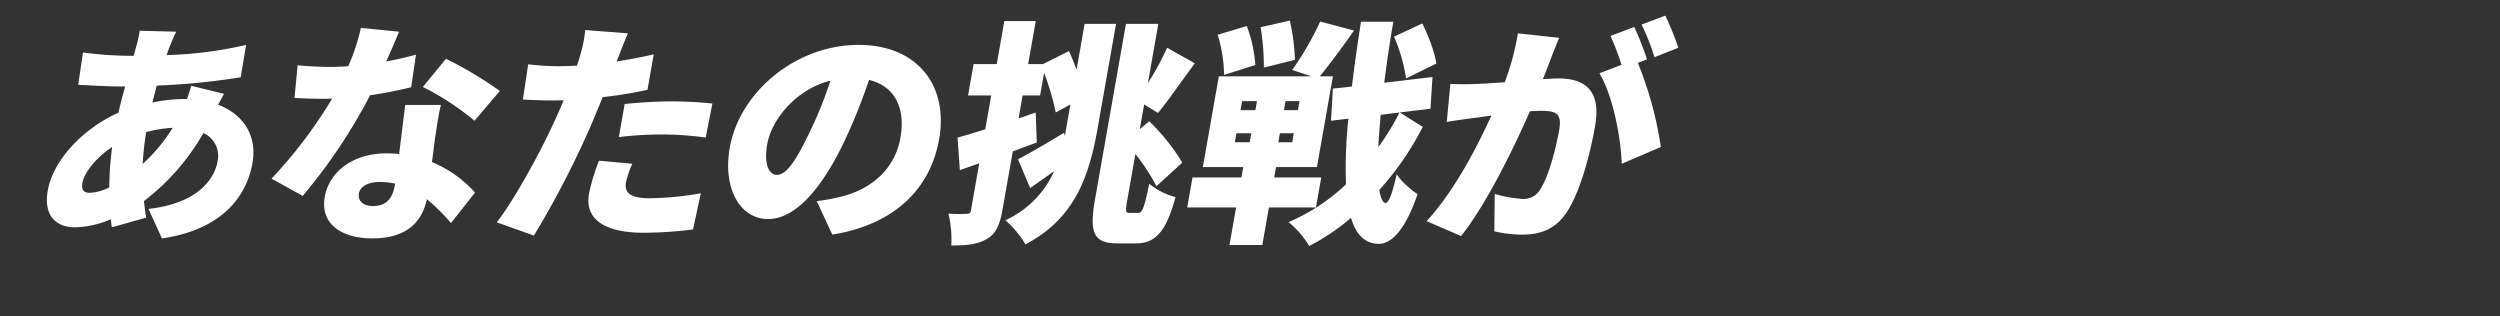
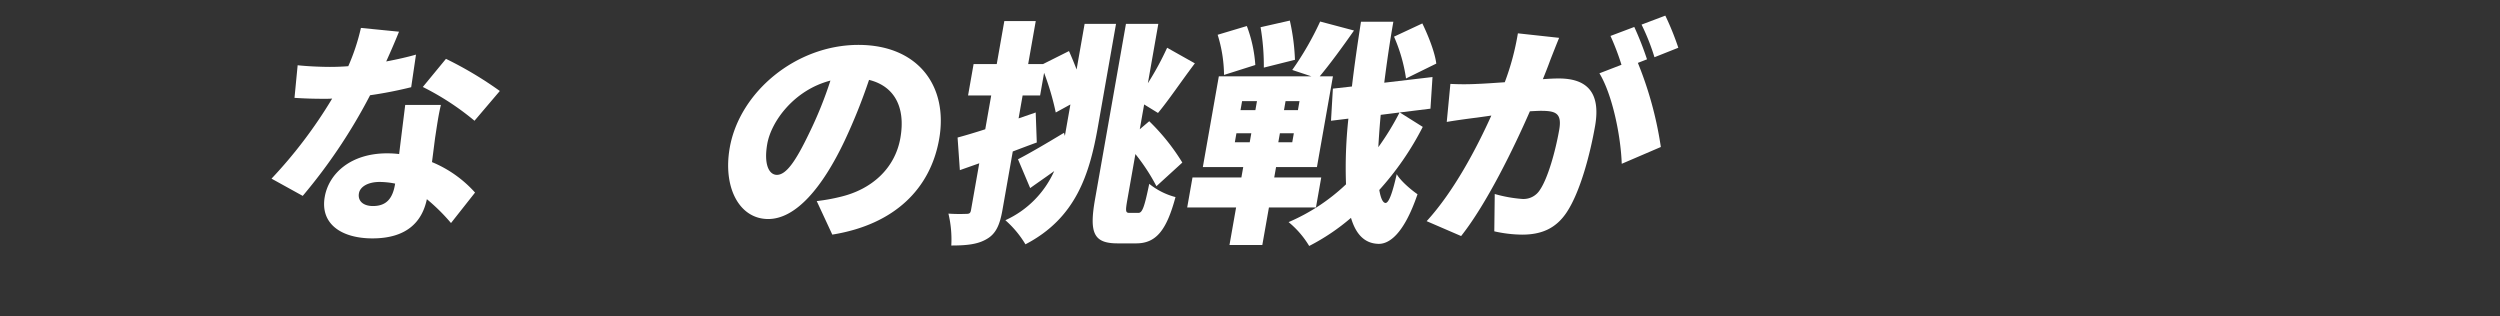
<svg xmlns="http://www.w3.org/2000/svg" width="640" height="81" viewBox="0 0 640 81">
  <rect x="0" y="0" width="640" height="81" fill="#333333" stroke="none" />
  <g id="main_copy_1" transform="translate(-100 -193)">
    <rect id="長方形_196990" data-name="長方形 196990" width="640" height="81" transform="translate(100 193)" fill="none" />
    <g id="グループ_25068" data-name="グループ 25068" transform="translate(14313.759 -1187.045)">
-       <path id="パス_135634" data-name="パス 135634" d="M59.8,20.371c-.349.6-.9,1.694-1.519,2.782,6.347,2.421,10.054,7.8,8.8,14.94C65.592,46.5,59.41,55.148,43.9,57.386l-3.446-7.559C52.66,48.5,57.285,42.507,58.138,37.669a6.389,6.389,0,0,0-3.62-7.259A58.03,58.03,0,0,1,39.291,47.83c.168,1.452.346,2.843.585,4.234l-8.783,2.479c-.136-.6-.189-1.331-.3-2.056a24.318,24.318,0,0,1-9.132,2.056c-4.656,0-8.158-2.782-6.985-9.435,1.355-7.682,8.963-15.846,18.084-19.9.515-2.238,1.1-4.536,1.728-6.714h-.968c-3.507,0-8.11-.3-11.053-.423l1.218-8.285a94.05,94.05,0,0,0,11.524.846h1.452l.668-2.419a31.105,31.105,0,0,0,.885-3.992l9.332.242c-.669,1.391-1.1,2.48-1.526,3.508-.32.786-.651,1.633-.921,2.479a101.988,101.988,0,0,0,20.356-2.6l-1.4,8.286a174.69,174.69,0,0,1-21.48,2.116q-.565,2.178-1.13,4.355a40.134,40.134,0,0,1,8.506-.907h.363c.466-1.27.871-2.54,1.081-3.386ZM30.415,44.322A88.023,88.023,0,0,1,31.15,33.98c-4.18,2.782-7.15,6.592-7.609,9.193-.288,1.632.157,2.541,1.911,2.541a12.328,12.328,0,0,0,4.963-1.391M46.649,29.081a32.1,32.1,0,0,0-6.784,1.088,81.315,81.315,0,0,0-.9,8.166,43.174,43.174,0,0,0,7.679-9.254" transform="translate(-14216.204 1383.693)" fill="#fff" />
      <path id="パス_135635" data-name="パス 135635" d="M112.943,18.611a105.6,105.6,0,0,1-10.523,2.057A139.509,139.509,0,0,1,85.177,46.433l-7.99-4.415a119.083,119.083,0,0,0,15.528-20.5c-.676.06-1.341.06-1.946.06-2.54,0-4.948-.06-7.7-.241l.807-8.347c2.73.3,6.276.423,8.272.423,1.573,0,3.1-.06,4.689-.181a53.716,53.716,0,0,0,3.239-9.8l9.747.968c-.753,1.875-1.9,4.6-3.279,7.621,2.877-.544,5.524-1.149,7.627-1.754Zm7.606,4.536c-.64,2.6-1.02,5.444-1.482,8.407-.184,1.391-.479,3.75-.8,6.229a30.353,30.353,0,0,1,11.022,7.8l-6.154,7.8a48.828,48.828,0,0,0-6.18-6.109c-1.2,5.746-5.1,10.04-13.926,10.04-7.922,0-13.441-3.688-12.214-10.644,1.055-5.987,6.679-11.129,15.932-11.129a25.635,25.635,0,0,1,3.113.181c.515-4.3,1.137-9.194,1.553-12.581ZM108.834,43.288a20.63,20.63,0,0,0-3.977-.423c-2.963,0-4.991,1.21-5.29,2.9-.342,1.935,1.057,3.266,3.6,3.266,3.568,0,5.03-2.116,5.617-5.443ZM129.149,27.2a67.722,67.722,0,0,0-13.232-8.649l5.927-7.2a95.182,95.182,0,0,1,13.79,8.227Z" transform="translate(-14221.437 1383.759)" fill="#fff" />
-       <path id="パス_135636" data-name="パス 135636" d="M178.678,19.327A105.718,105.718,0,0,1,167.221,21.2c-1.053,2.539-2.127,5.2-3.149,7.559A240.54,240.54,0,0,1,149.6,56.644l-9.5-3.387c4.612-5.928,11.581-18.69,15.289-27.036.609-1.391,1.288-2.842,1.836-4.233-1.039.06-2.067.06-3.035.06-3.084,0-5.361-.121-7.4-.242l1.347-9.012a60.145,60.145,0,0,0,7.656.484c1.573,0,3.216-.06,4.8-.12a24.35,24.35,0,0,0,.789-2.42,34.528,34.528,0,0,0,1.365-6.712l10.918.845c-.814,1.875-1.93,4.778-2.479,6.17l-.423,1.028c3.169-.484,6.36-1.088,9.513-1.814ZM174.8,38.258a24.669,24.669,0,0,0-1.629,4.777c-.437,2.48.858,4.053,6.119,4.053a79.805,79.805,0,0,0,13.045-1.271l-1.995,9.254a102.172,102.172,0,0,1-12.669.847c-10.462,0-15.052-3.81-13.975-9.919a47.362,47.362,0,0,1,2.592-8.528Zm-1.959-15.3c3.512-.362,8.04-.665,11.971-.665,3.326,0,6.922.182,10.488.544l-1.718,8.71a83.651,83.651,0,0,0-10.263-.786,94.4,94.4,0,0,0-11.971.665Z" transform="translate(-14226.683 1383.709)" fill="#fff" />
      <path id="パス_135637" data-name="パス 135637" d="M227.393,48.159a47.435,47.435,0,0,0,6.058-1.088c7.951-1.875,13.969-7.2,15.356-15.061,1.365-7.741-1.414-13.244-8.021-14.878a145.488,145.488,0,0,1-6.259,15.6c-5.68,11.975-12.481,20.019-19.557,20.019-7.378,0-11.645-8.044-9.842-18.265,2.506-14.214,16.915-26.31,32.942-26.31,15.241,0,23.061,10.525,20.661,24.132-2.218,12.581-11.289,21.835-27.351,24.435Zm3.5-30.845c-9.317,2.42-15.15,10.463-16.164,16.208-.917,5.2.417,7.923,2.473,7.923,2.42,0,4.874-3.629,8.217-10.584A101.591,101.591,0,0,0,230.9,17.314" transform="translate(-14232.07 1383.363)" fill="#fff" />
      <path id="パス_135638" data-name="パス 135638" d="M301.1,2.244h8.043L304.5,28.613c-2.144,12.157-5.629,23.346-18.545,30.059a25.77,25.77,0,0,0-5.14-6.168,24.994,24.994,0,0,0,12.5-12.581c-2.08,1.512-4.21,2.963-6.149,4.354L284.047,36.9c2.928-1.511,7.376-4.112,11.778-6.773l.225.786q.208-1.18.415-2.359l1-5.685-3.749,2.056a68.941,68.941,0,0,0-2.986-10.161l-1.024,5.807h-4.476L284.2,26.436l4.379-1.512.28,7.681c-2,.726-4.077,1.512-6.15,2.3l-2.644,15c-.672,3.81-1.672,6.049-3.963,7.379-2.3,1.391-5.137,1.693-9.128,1.693a28.339,28.339,0,0,0-.738-8.164,42.074,42.074,0,0,0,4.646.061c.724,0,1-.182,1.137-.969l2.111-11.975-4.966,1.754-.583-8.348c2.031-.544,4.458-1.27,7.085-2.116l1.524-8.649h-5.926l1.418-8.045h5.927l1.94-11.007h8.044l-1.94,11.007h3.809L297.1,9.2c.65,1.452,1.33,3.084,1.949,4.717Zm13.785,48.384c1.028,0,1.568-1.694,2.763-7.439a17.806,17.806,0,0,0,6.721,3.388c-2.28,8.467-4.932,11.854-10.073,11.854h-4.717c-6.108,0-7.354-2.541-5.808-11.31l7.913-44.877h8.285L317.3,17.424a75.2,75.2,0,0,0,4.926-9.073l7.1,3.993c-3.39,4.475-6.755,9.5-9.437,12.7l-3.546-2.178-1.121,6.351,2.419-2.058a53.89,53.89,0,0,1,8.475,10.585l-6.63,6.049a49.832,49.832,0,0,0-5.383-8.227l-2.049,11.613c-.533,3.024-.487,3.447.542,3.447Z" transform="translate(-14237.2 1383.918)" fill="#fff" />
      <path id="パス_135639" data-name="パス 135639" d="M353.85,49.226l-1.695,9.617h-8.406l1.695-9.617H332.926l1.355-7.681H346.8l.469-2.661h-10.34l4.094-23.225h23.709l-4.915-1.632a77.837,77.837,0,0,0,7.147-12.4l8.665,2.3c-2.995,4.294-6.253,8.71-8.781,11.734h3.386l-4.095,23.225H355.675l-.469,2.661H367.24l-1.355,7.681ZM342.356,15.3a35.731,35.731,0,0,0-1.634-10.283l7.47-2.238a34.729,34.729,0,0,1,2.172,9.979Zm2.766,17.236h3.81l.405-2.3h-3.81Zm1.45-8.226h3.81l.405-2.3h-3.809Zm5.972-10.886a58.662,58.662,0,0,0-.836-10.343L359.2,1.385a54.073,54.073,0,0,1,1.313,10.041Zm7.679,16.813h-3.568l-.405,2.3h3.569Zm1.451-8.226h-3.569l-.4,2.3h3.568ZM393.229,28.6A74.575,74.575,0,0,1,382.1,44.751c.363,2.057.875,3.266,1.59,3.326.847,0,1.768-2.48,2.874-7.379,1.061,1.875,4.131,4.355,5.324,5.14-3.632,10.646-7.522,12.822-10.1,12.7-3.425-.121-5.681-2.419-6.93-6.653a54.527,54.527,0,0,1-10.705,7.2,23.5,23.5,0,0,0-5.272-6.109A49.746,49.746,0,0,0,373.584,43.3a116.185,116.185,0,0,1,.606-16.814l-4.45.544.482-8.226,4.874-.545c.6-5.139,1.393-10.644,2.317-16.571H385.7c-.959,5.444-1.706,10.706-2.327,15.6l12.351-1.451-.523,8.1-7.851.968Zm-10.765-3.084c-.28,2.963-.468,5.745-.614,8.286a68.227,68.227,0,0,0,5.438-8.891Zm6.481-9.314A41.254,41.254,0,0,0,385.873,5.5l7.249-3.386c1.552,3.2,3.225,7.439,3.57,10.282Z" transform="translate(-14242.762 1383.929)" fill="#fff" />
      <path id="パス_135640" data-name="パス 135640" d="M433.715,5.685c-.743,1.814-1.622,4.052-2.283,5.745-.59,1.633-1.241,3.267-1.881,4.84,1.594-.122,2.995-.182,4.084-.182,6.895,0,10.854,3.267,9.276,12.218-1.237,7.015-3.719,16.632-7.2,21.955-2.813,4.293-6.587,5.806-11.486,5.806a33.486,33.486,0,0,1-7.107-.846l.113-9.557a34.74,34.74,0,0,0,7.094,1.27,4.952,4.952,0,0,0,4.458-2.3c2.034-2.963,3.965-9.8,4.946-15.362.768-4.355-.951-4.9-4.7-4.9-.665,0-1.7.061-2.8.12-4.061,9.315-11.075,23.71-17.605,31.935l-8.823-3.81c7.04-7.681,12.883-18.869,16.561-27.036-1.615.243-2.978.424-3.845.545-1.978.241-5.511.725-7.571,1.088l.931-9.737a66.909,66.909,0,0,0,6.954,0c1.765-.06,4.277-.243,6.969-.424a65.814,65.814,0,0,0,3.358-12.519ZM453.873,12.1a93.179,93.179,0,0,1,5.88,21.531l-10.01,4.3c-.225-6.955-2.339-17.6-5.712-23.166l5.645-2.178A63.882,63.882,0,0,0,446.863,5.2l6.091-2.3a80.423,80.423,0,0,1,3.257,8.285Zm4.248-1.451A54.7,54.7,0,0,0,454.814,2.3L460.9,0a70.243,70.243,0,0,1,3.326,8.224Z" transform="translate(-14248.337 1384.045)" fill="#fff" />
    </g>
  </g>
</svg>